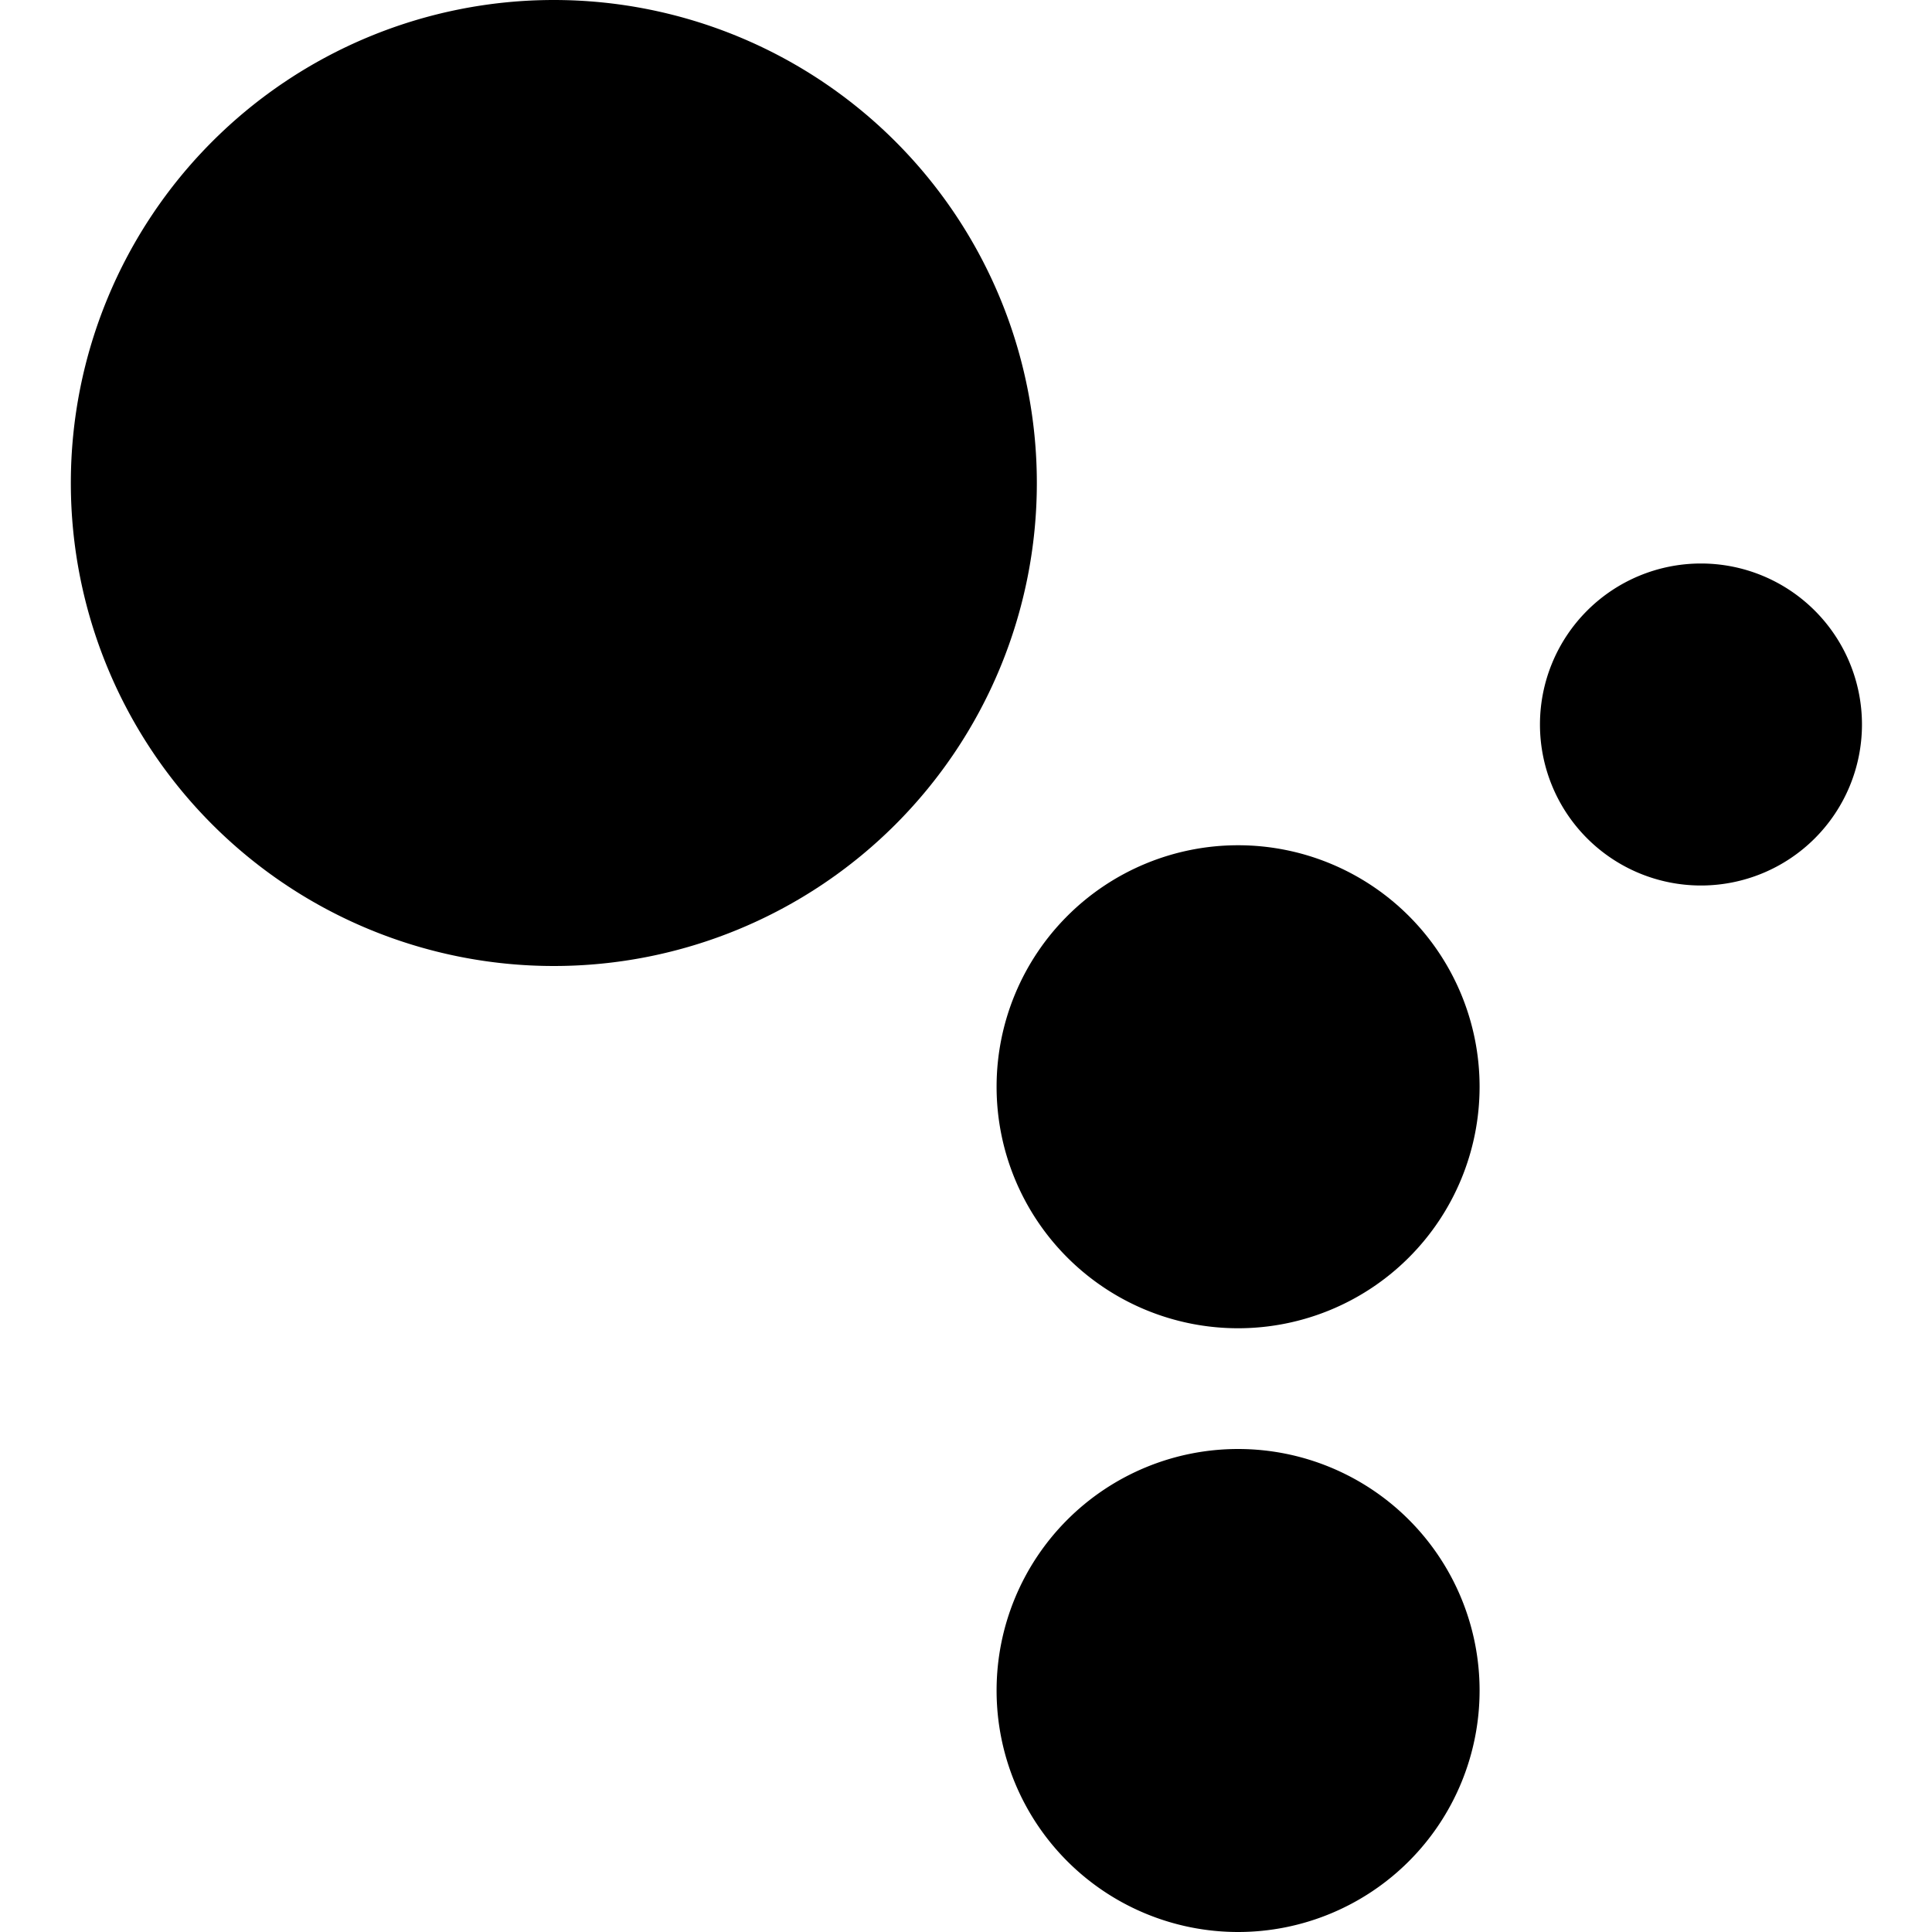
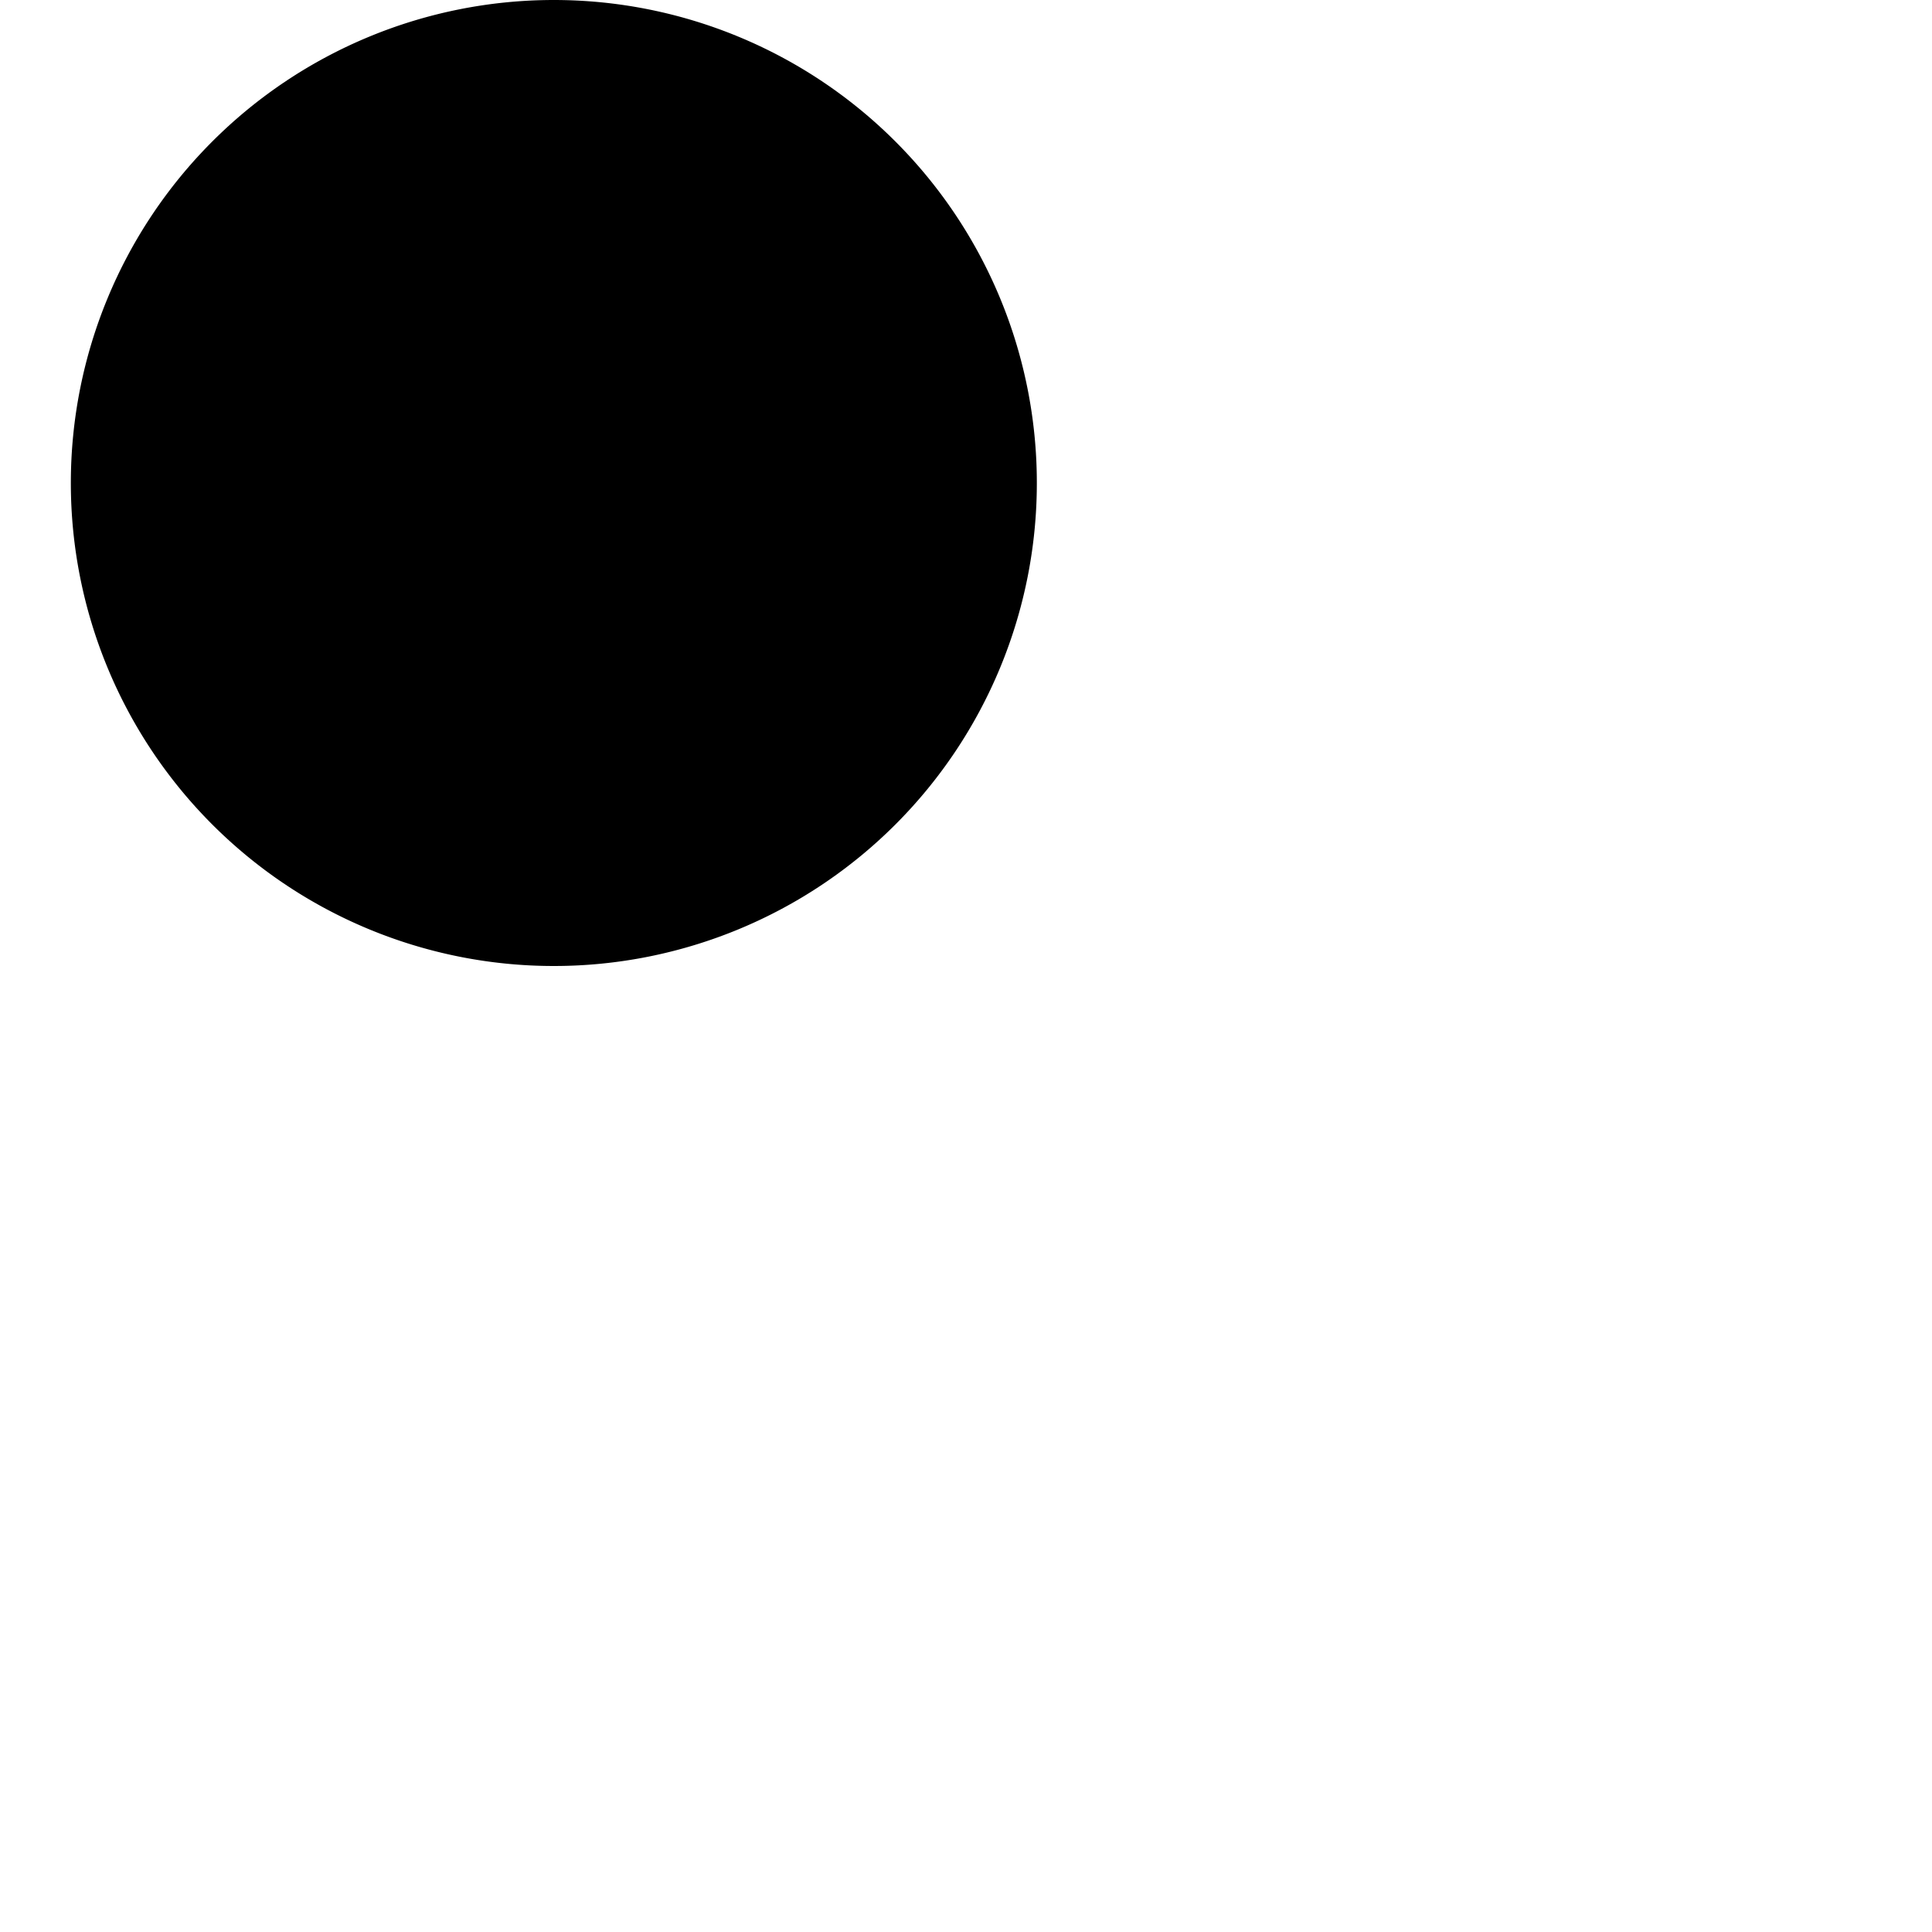
<svg xmlns="http://www.w3.org/2000/svg" viewBox="0 0 24 24" id="Google-Assistant-Logo--Streamline-Ultimate">
  <desc>Google Assistant Logo Streamline Icon: https://streamlinehq.com</desc>
  <g id="Google-Assistant-Logo--Streamline-Ultimate.svg">
-     <path d="M12.38 13.5a3 3 0 1 0 6 0 3 3 0 1 0 -6 0" fill="#000000" stroke-width="1" />
    <path d="M0.88 6a6 6 0 1 0 12 0 6 6 0 1 0 -12 0" fill="#000000" stroke-width="1" />
-     <path d="M12.38 21a3 3 0 1 0 6 0 3 3 0 1 0 -6 0" fill="#000000" stroke-width="1" />
-     <path d="M19.13 9a2 2 0 1 0 4 0 2 2 0 1 0 -4 0" fill="#000000" stroke-width="1" />
  </g>
</svg>